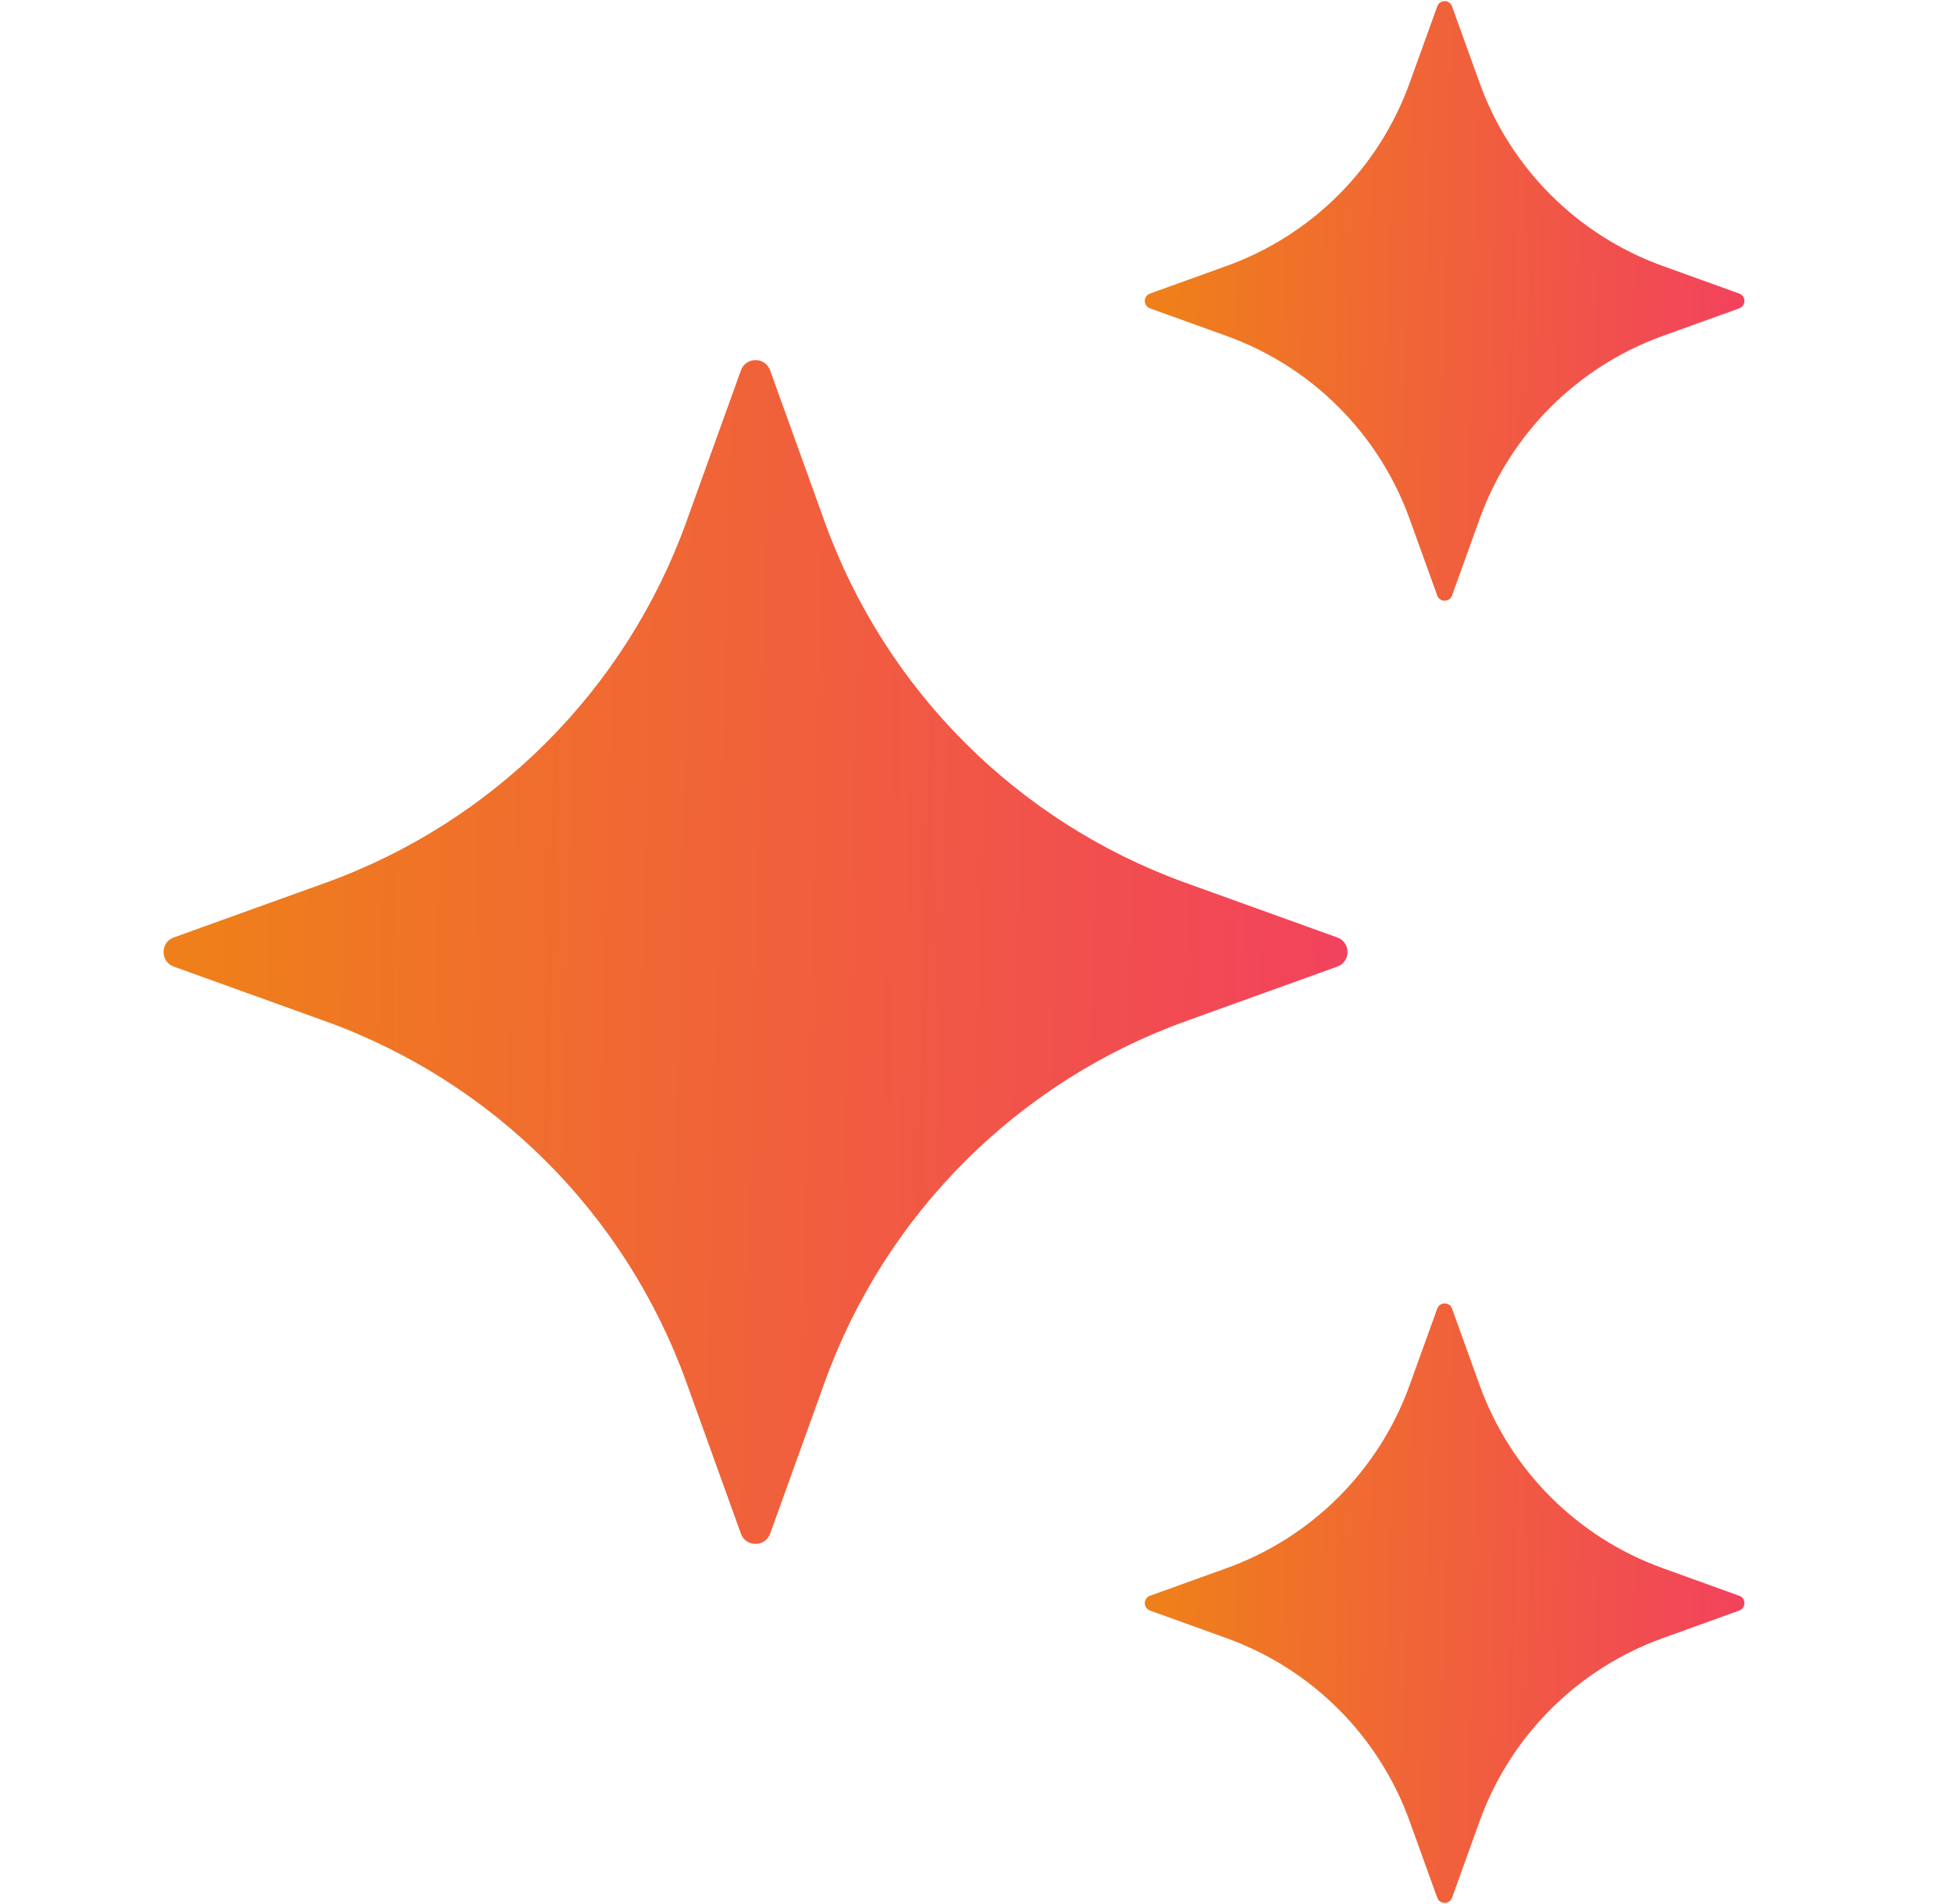
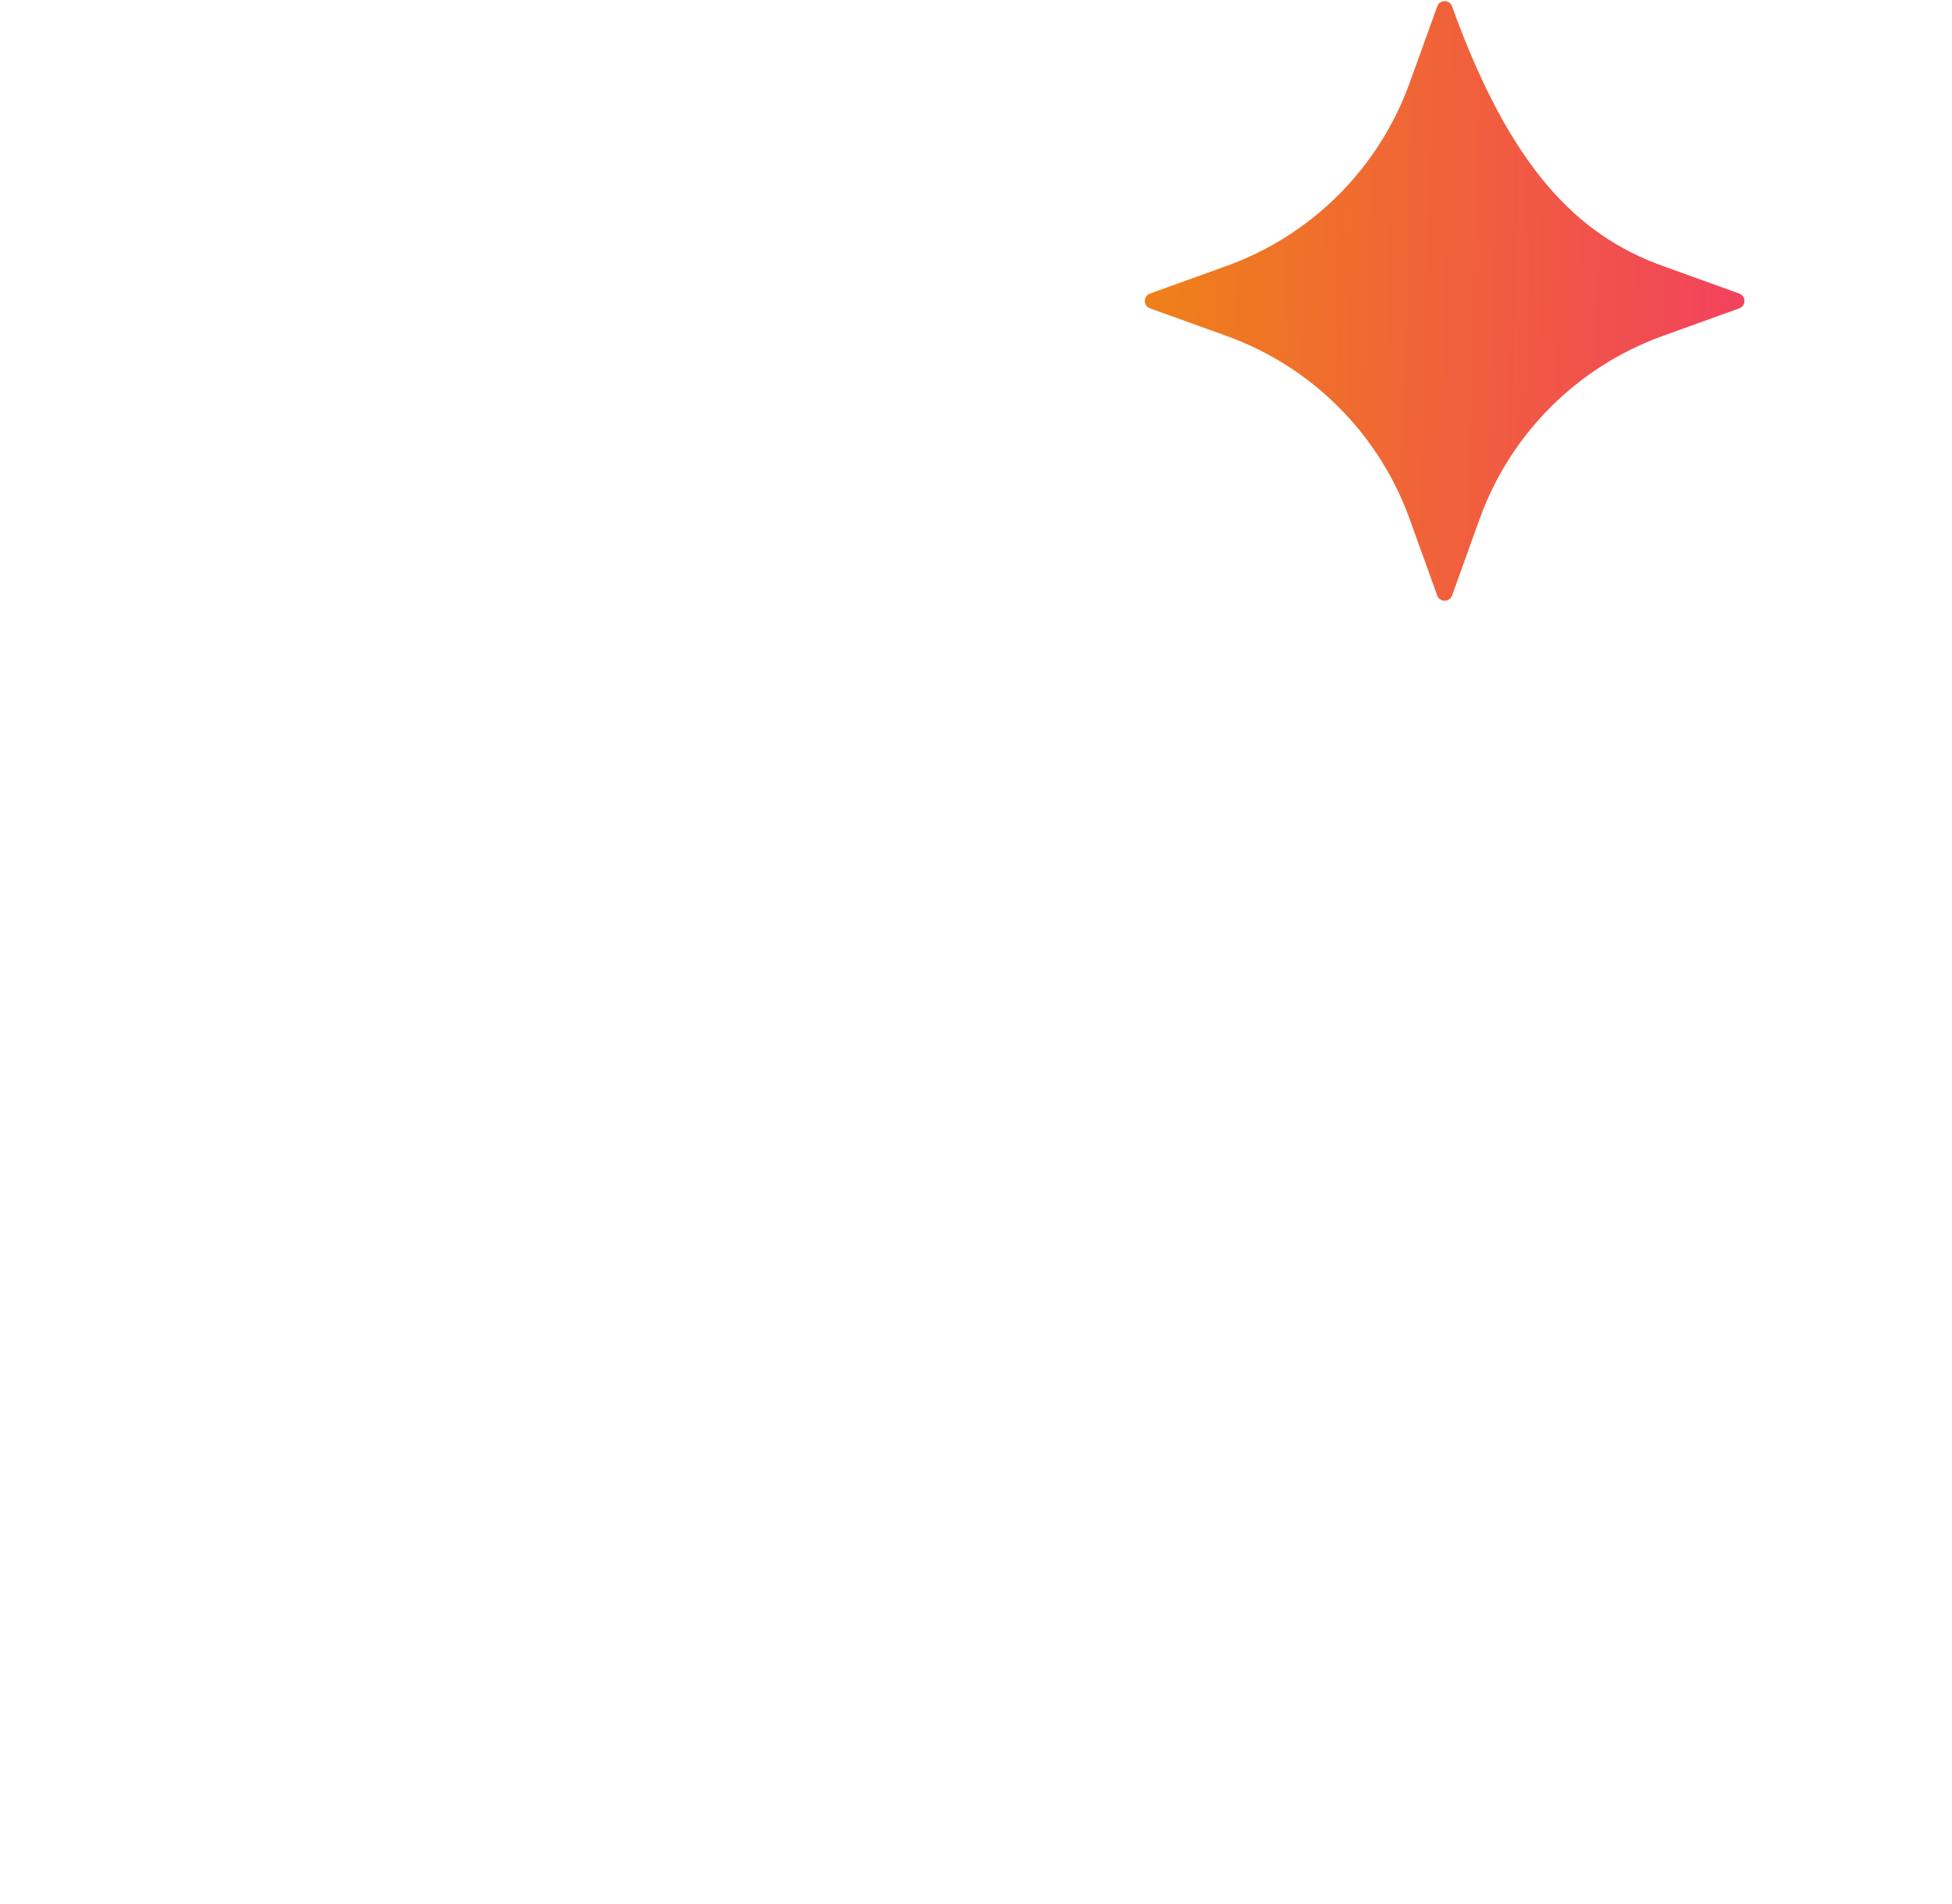
<svg xmlns="http://www.w3.org/2000/svg" width="41" height="40" viewBox="0 0 41 40" fill="none">
-   <path d="M16.176 7.781L17.322 10.963C18.594 14.494 21.375 17.275 24.907 18.548L28.088 19.694C28.375 19.798 28.375 20.204 28.088 20.307L24.907 21.453C21.375 22.726 18.594 25.506 17.322 29.038L16.176 32.22C16.072 32.506 15.665 32.506 15.562 32.22L14.416 29.038C13.144 25.506 10.363 22.726 6.832 21.453L3.65 20.307C3.363 20.203 3.363 19.796 3.65 19.694L6.832 18.548C10.363 17.275 13.144 14.494 14.416 10.963L15.562 7.781C15.665 7.493 16.072 7.493 16.176 7.781Z" fill="url(#paint0_linear_918_615)" />
-   <path d="M30.499 0.134L31.079 1.745C31.724 3.533 33.133 4.941 34.92 5.586L36.531 6.167C36.677 6.22 36.677 6.425 36.531 6.478L34.92 7.059C33.133 7.704 31.724 9.112 31.079 10.9L30.499 12.511C30.446 12.656 30.241 12.656 30.188 12.511L29.607 10.9C28.962 9.112 27.554 7.704 25.766 7.059L24.155 6.478C24.009 6.425 24.009 6.22 24.155 6.167L25.766 5.586C27.554 4.941 28.962 3.533 29.607 1.745L30.188 0.134C30.241 -0.013 30.447 -0.013 30.499 0.134Z" fill="url(#paint1_linear_918_615)" />
-   <path d="M30.499 27.491L31.079 29.102C31.724 30.89 33.133 32.298 34.92 32.943L36.531 33.524C36.677 33.577 36.677 33.782 36.531 33.835L34.92 34.416C33.133 35.061 31.724 36.469 31.079 38.257L30.499 39.868C30.446 40.013 30.241 40.013 30.188 39.868L29.607 38.257C28.962 36.469 27.554 35.061 25.766 34.416L24.155 33.835C24.009 33.782 24.009 33.577 24.155 33.524L25.766 32.943C27.554 32.298 28.962 30.89 29.607 29.102L30.188 27.491C30.241 27.346 30.447 27.346 30.499 27.491Z" fill="url(#paint2_linear_918_615)" />
+   <path d="M30.499 0.134C31.724 3.533 33.133 4.941 34.92 5.586L36.531 6.167C36.677 6.22 36.677 6.425 36.531 6.478L34.92 7.059C33.133 7.704 31.724 9.112 31.079 10.9L30.499 12.511C30.446 12.656 30.241 12.656 30.188 12.511L29.607 10.9C28.962 9.112 27.554 7.704 25.766 7.059L24.155 6.478C24.009 6.425 24.009 6.22 24.155 6.167L25.766 5.586C27.554 4.941 28.962 3.533 29.607 1.745L30.188 0.134C30.241 -0.013 30.447 -0.013 30.499 0.134Z" fill="url(#paint1_linear_918_615)" />
  <defs>
    <linearGradient id="paint0_linear_918_615" x1="4.362" y1="15.328" x2="28.766" y2="15.955" gradientUnits="userSpaceOnUse">
      <stop stop-color="#EF7F1A" />
      <stop offset="1" stop-color="#F2415E" />
    </linearGradient>
    <linearGradient id="paint1_linear_918_615" x1="24.515" y1="3.956" x2="36.875" y2="4.274" gradientUnits="userSpaceOnUse">
      <stop stop-color="#EF7F1A" />
      <stop offset="1" stop-color="#F2415E" />
    </linearGradient>
    <linearGradient id="paint2_linear_918_615" x1="24.515" y1="31.313" x2="36.875" y2="31.631" gradientUnits="userSpaceOnUse">
      <stop stop-color="#EF7F1A" />
      <stop offset="1" stop-color="#F2415E" />
    </linearGradient>
  </defs>
</svg>